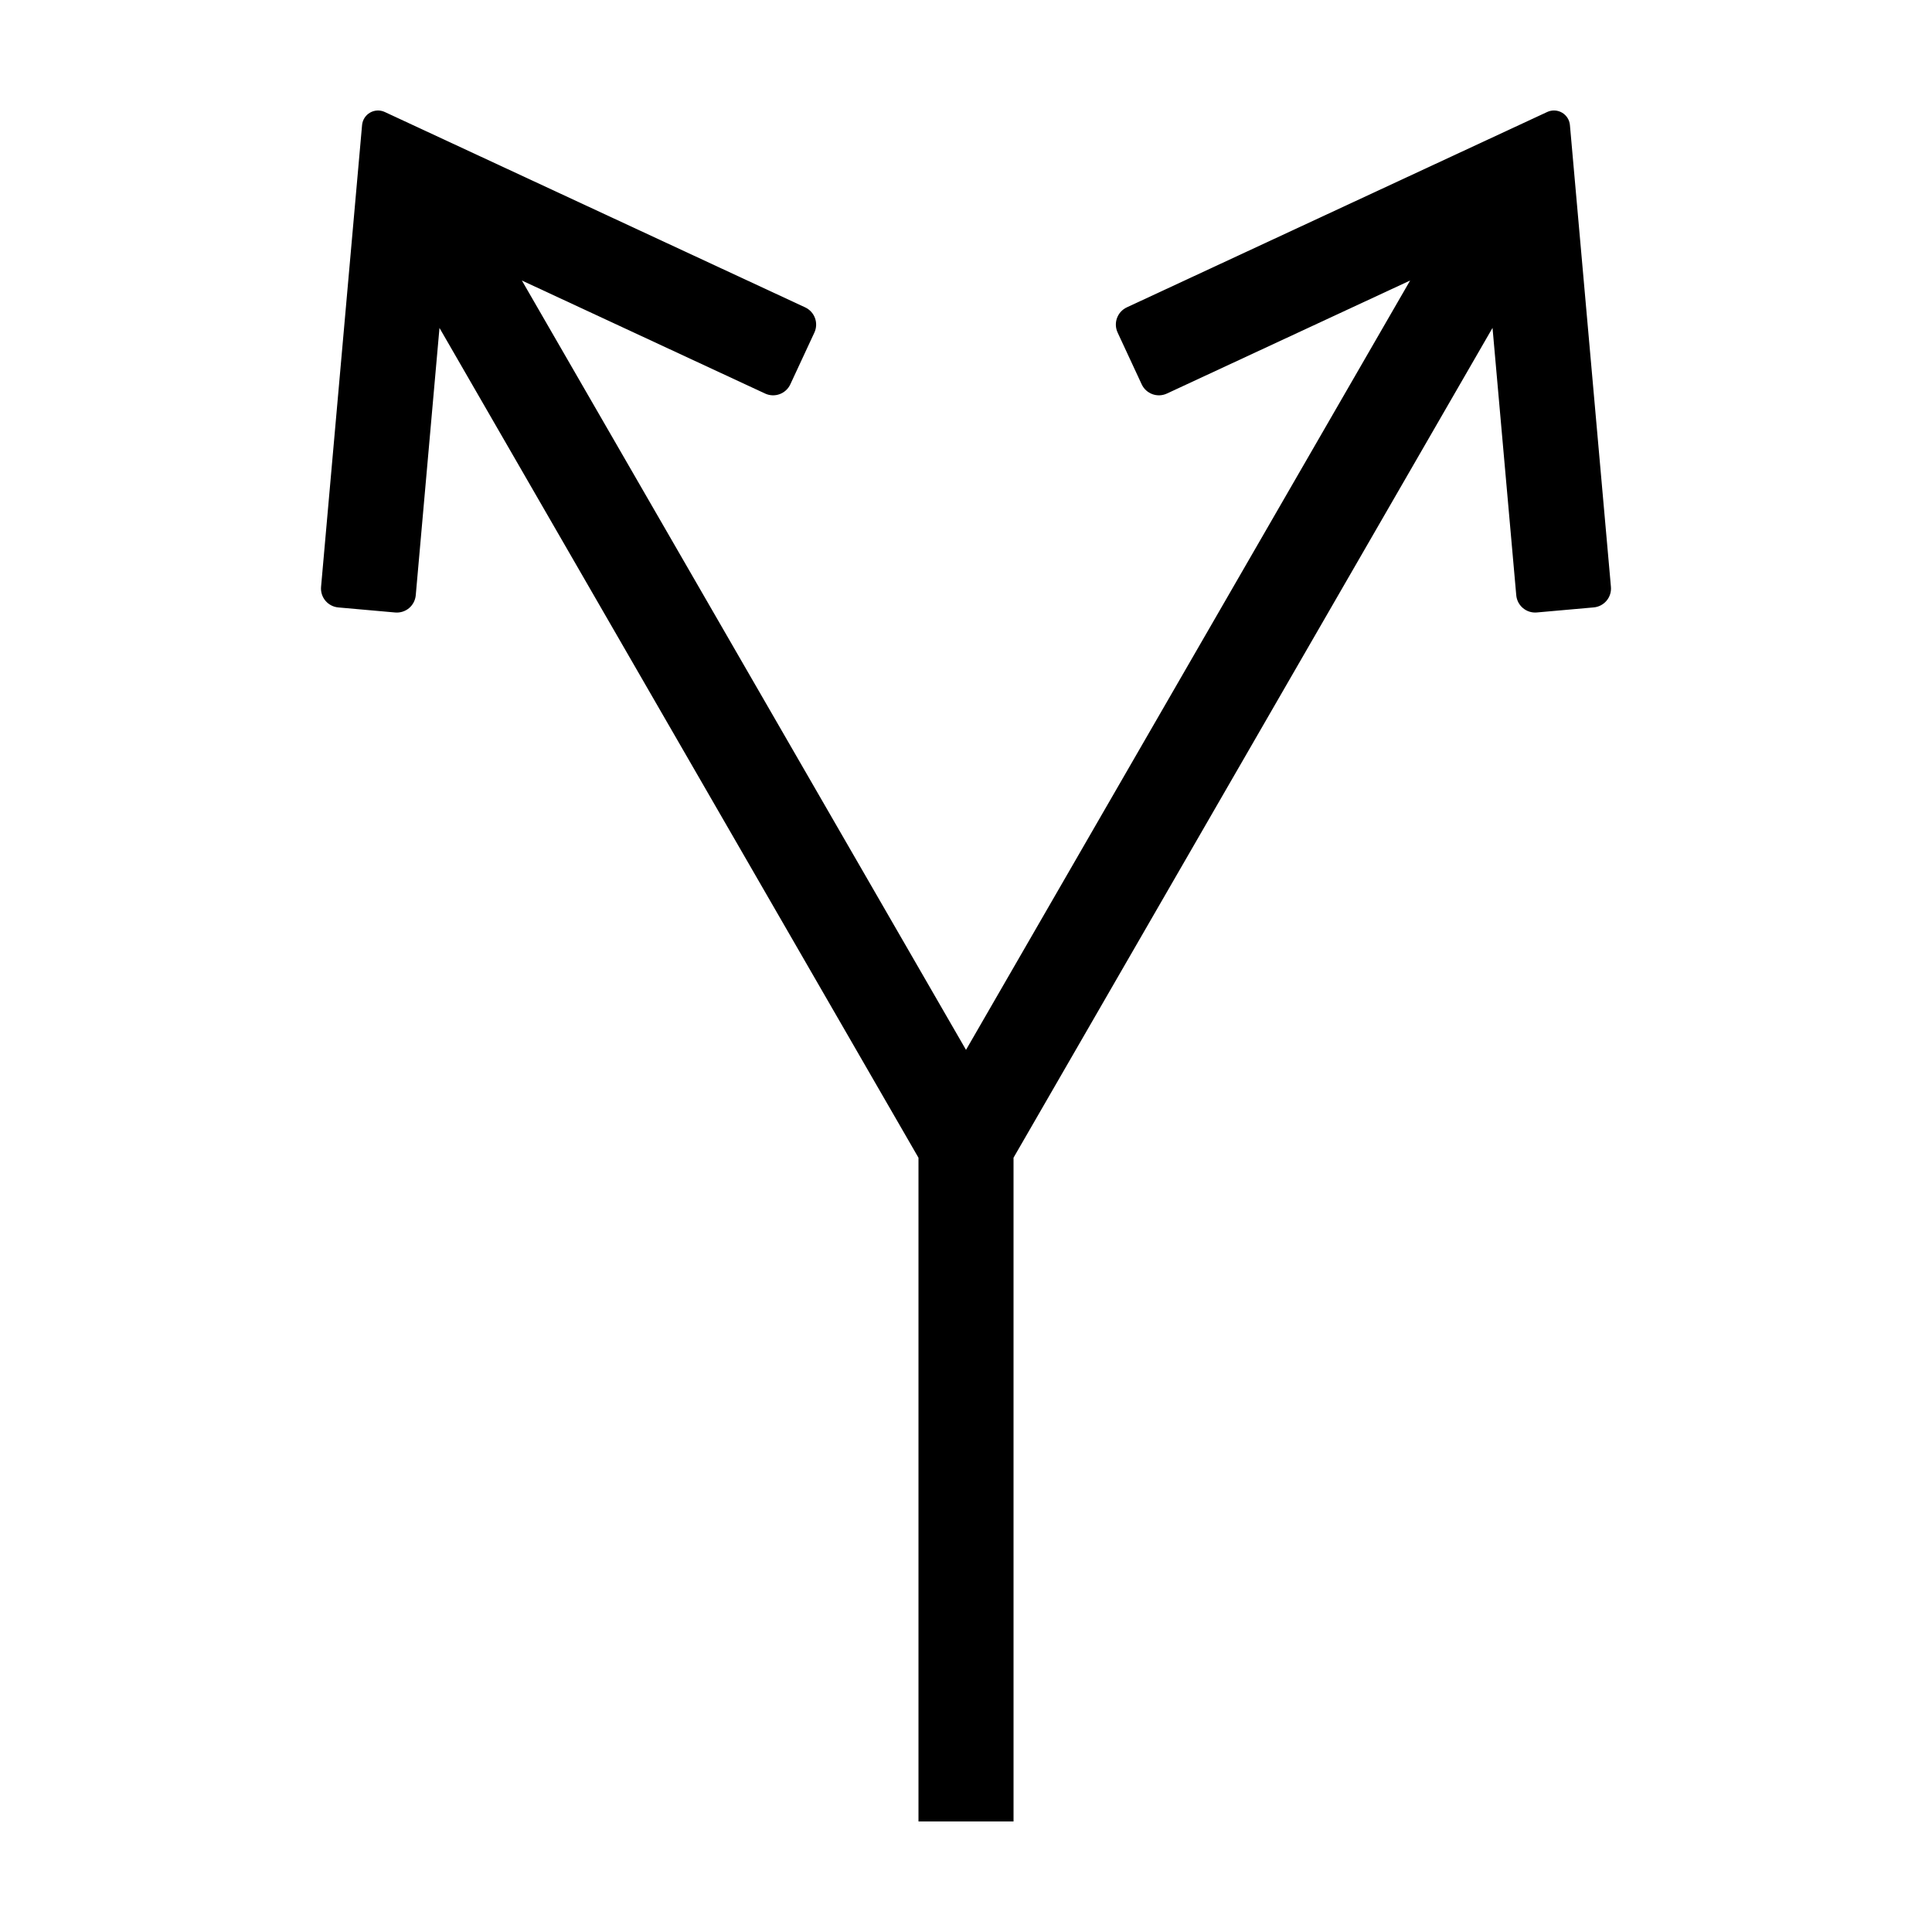
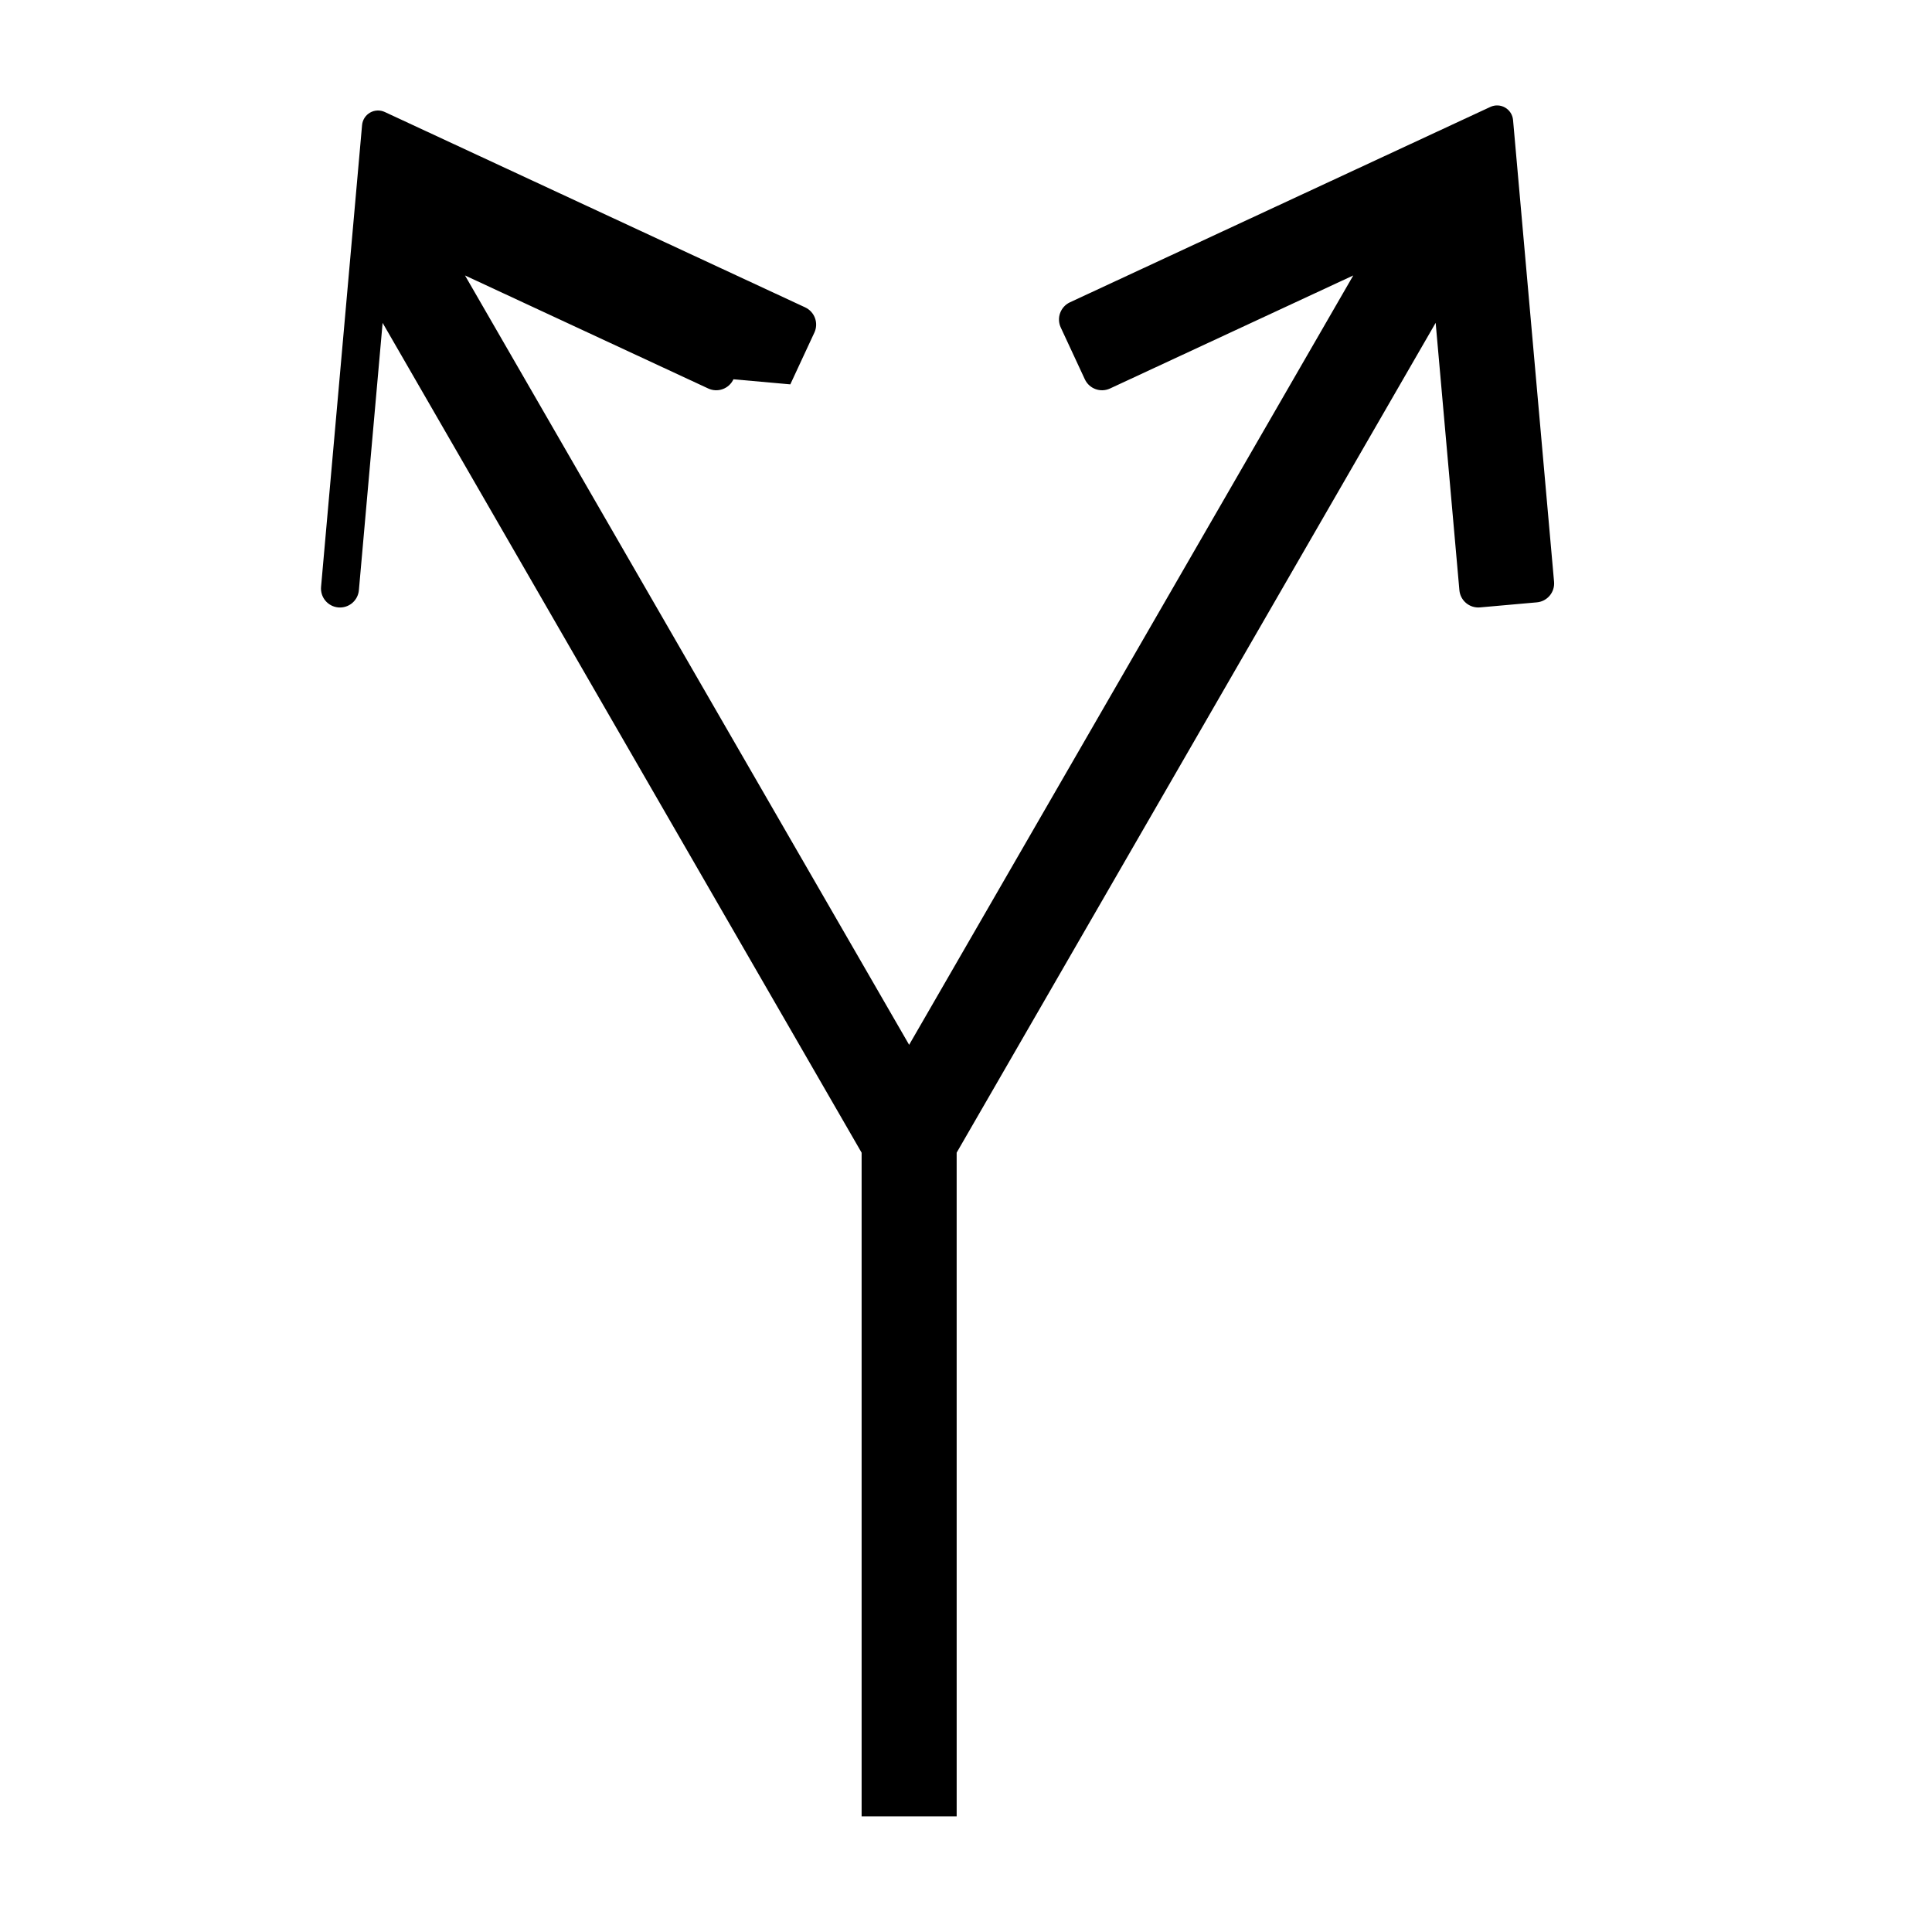
<svg xmlns="http://www.w3.org/2000/svg" fill="#000000" width="800px" height="800px" version="1.1" viewBox="144 144 512 512">
-   <path d="m353.44 245.86 6.379-13.723c0.562-1.207 0.621-2.594 0.16-3.844-0.457-1.254-1.395-2.273-2.602-2.836l-111.41-51.777c-1.254-0.582-2.711-0.52-3.91 0.172-1.195 0.691-1.98 1.922-2.106 3.301l-10.867 122.37c-0.117 1.328 0.297 2.648 1.152 3.672 0.859 1.023 2.086 1.664 3.414 1.781l15.07 1.34c1.328 0.117 2.652-0.297 3.676-1.152 1.02-0.855 1.664-2.086 1.781-3.414l6.289-70.844 126.94 219.91v175.89h25.191l-0.004-175.9 126.94-219.91 6.289 70.844v0.004c0.246 2.769 2.688 4.812 5.453 4.566l15.07-1.34h0.004c1.328-0.117 2.555-0.758 3.41-1.781 0.859-1.023 1.273-2.344 1.152-3.672l-10.867-122.37c-0.121-1.379-0.906-2.609-2.106-3.301-1.195-0.691-2.652-0.754-3.906-0.172l-111.41 51.777c-1.211 0.562-2.144 1.582-2.606 2.836-0.457 1.25-0.398 2.637 0.164 3.844l6.379 13.723c1.172 2.519 4.16 3.613 6.68 2.441l64.461-29.957-117.7 203.89-117.7-203.89 64.461 29.957c2.519 1.172 5.508 0.078 6.68-2.441z" />
+   <path d="m353.44 245.86 6.379-13.723c0.562-1.207 0.621-2.594 0.16-3.844-0.457-1.254-1.395-2.273-2.602-2.836l-111.41-51.777c-1.254-0.582-2.711-0.52-3.91 0.172-1.195 0.691-1.98 1.922-2.106 3.301l-10.867 122.37c-0.117 1.328 0.297 2.648 1.152 3.672 0.859 1.023 2.086 1.664 3.414 1.781c1.328 0.117 2.652-0.297 3.676-1.152 1.02-0.855 1.664-2.086 1.781-3.414l6.289-70.844 126.94 219.91v175.89h25.191l-0.004-175.9 126.94-219.91 6.289 70.844v0.004c0.246 2.769 2.688 4.812 5.453 4.566l15.07-1.34h0.004c1.328-0.117 2.555-0.758 3.41-1.781 0.859-1.023 1.273-2.344 1.152-3.672l-10.867-122.37c-0.121-1.379-0.906-2.609-2.106-3.301-1.195-0.691-2.652-0.754-3.906-0.172l-111.41 51.777c-1.211 0.562-2.144 1.582-2.606 2.836-0.457 1.25-0.398 2.637 0.164 3.844l6.379 13.723c1.172 2.519 4.16 3.613 6.68 2.441l64.461-29.957-117.7 203.89-117.7-203.89 64.461 29.957c2.519 1.172 5.508 0.078 6.68-2.441z" />
</svg>